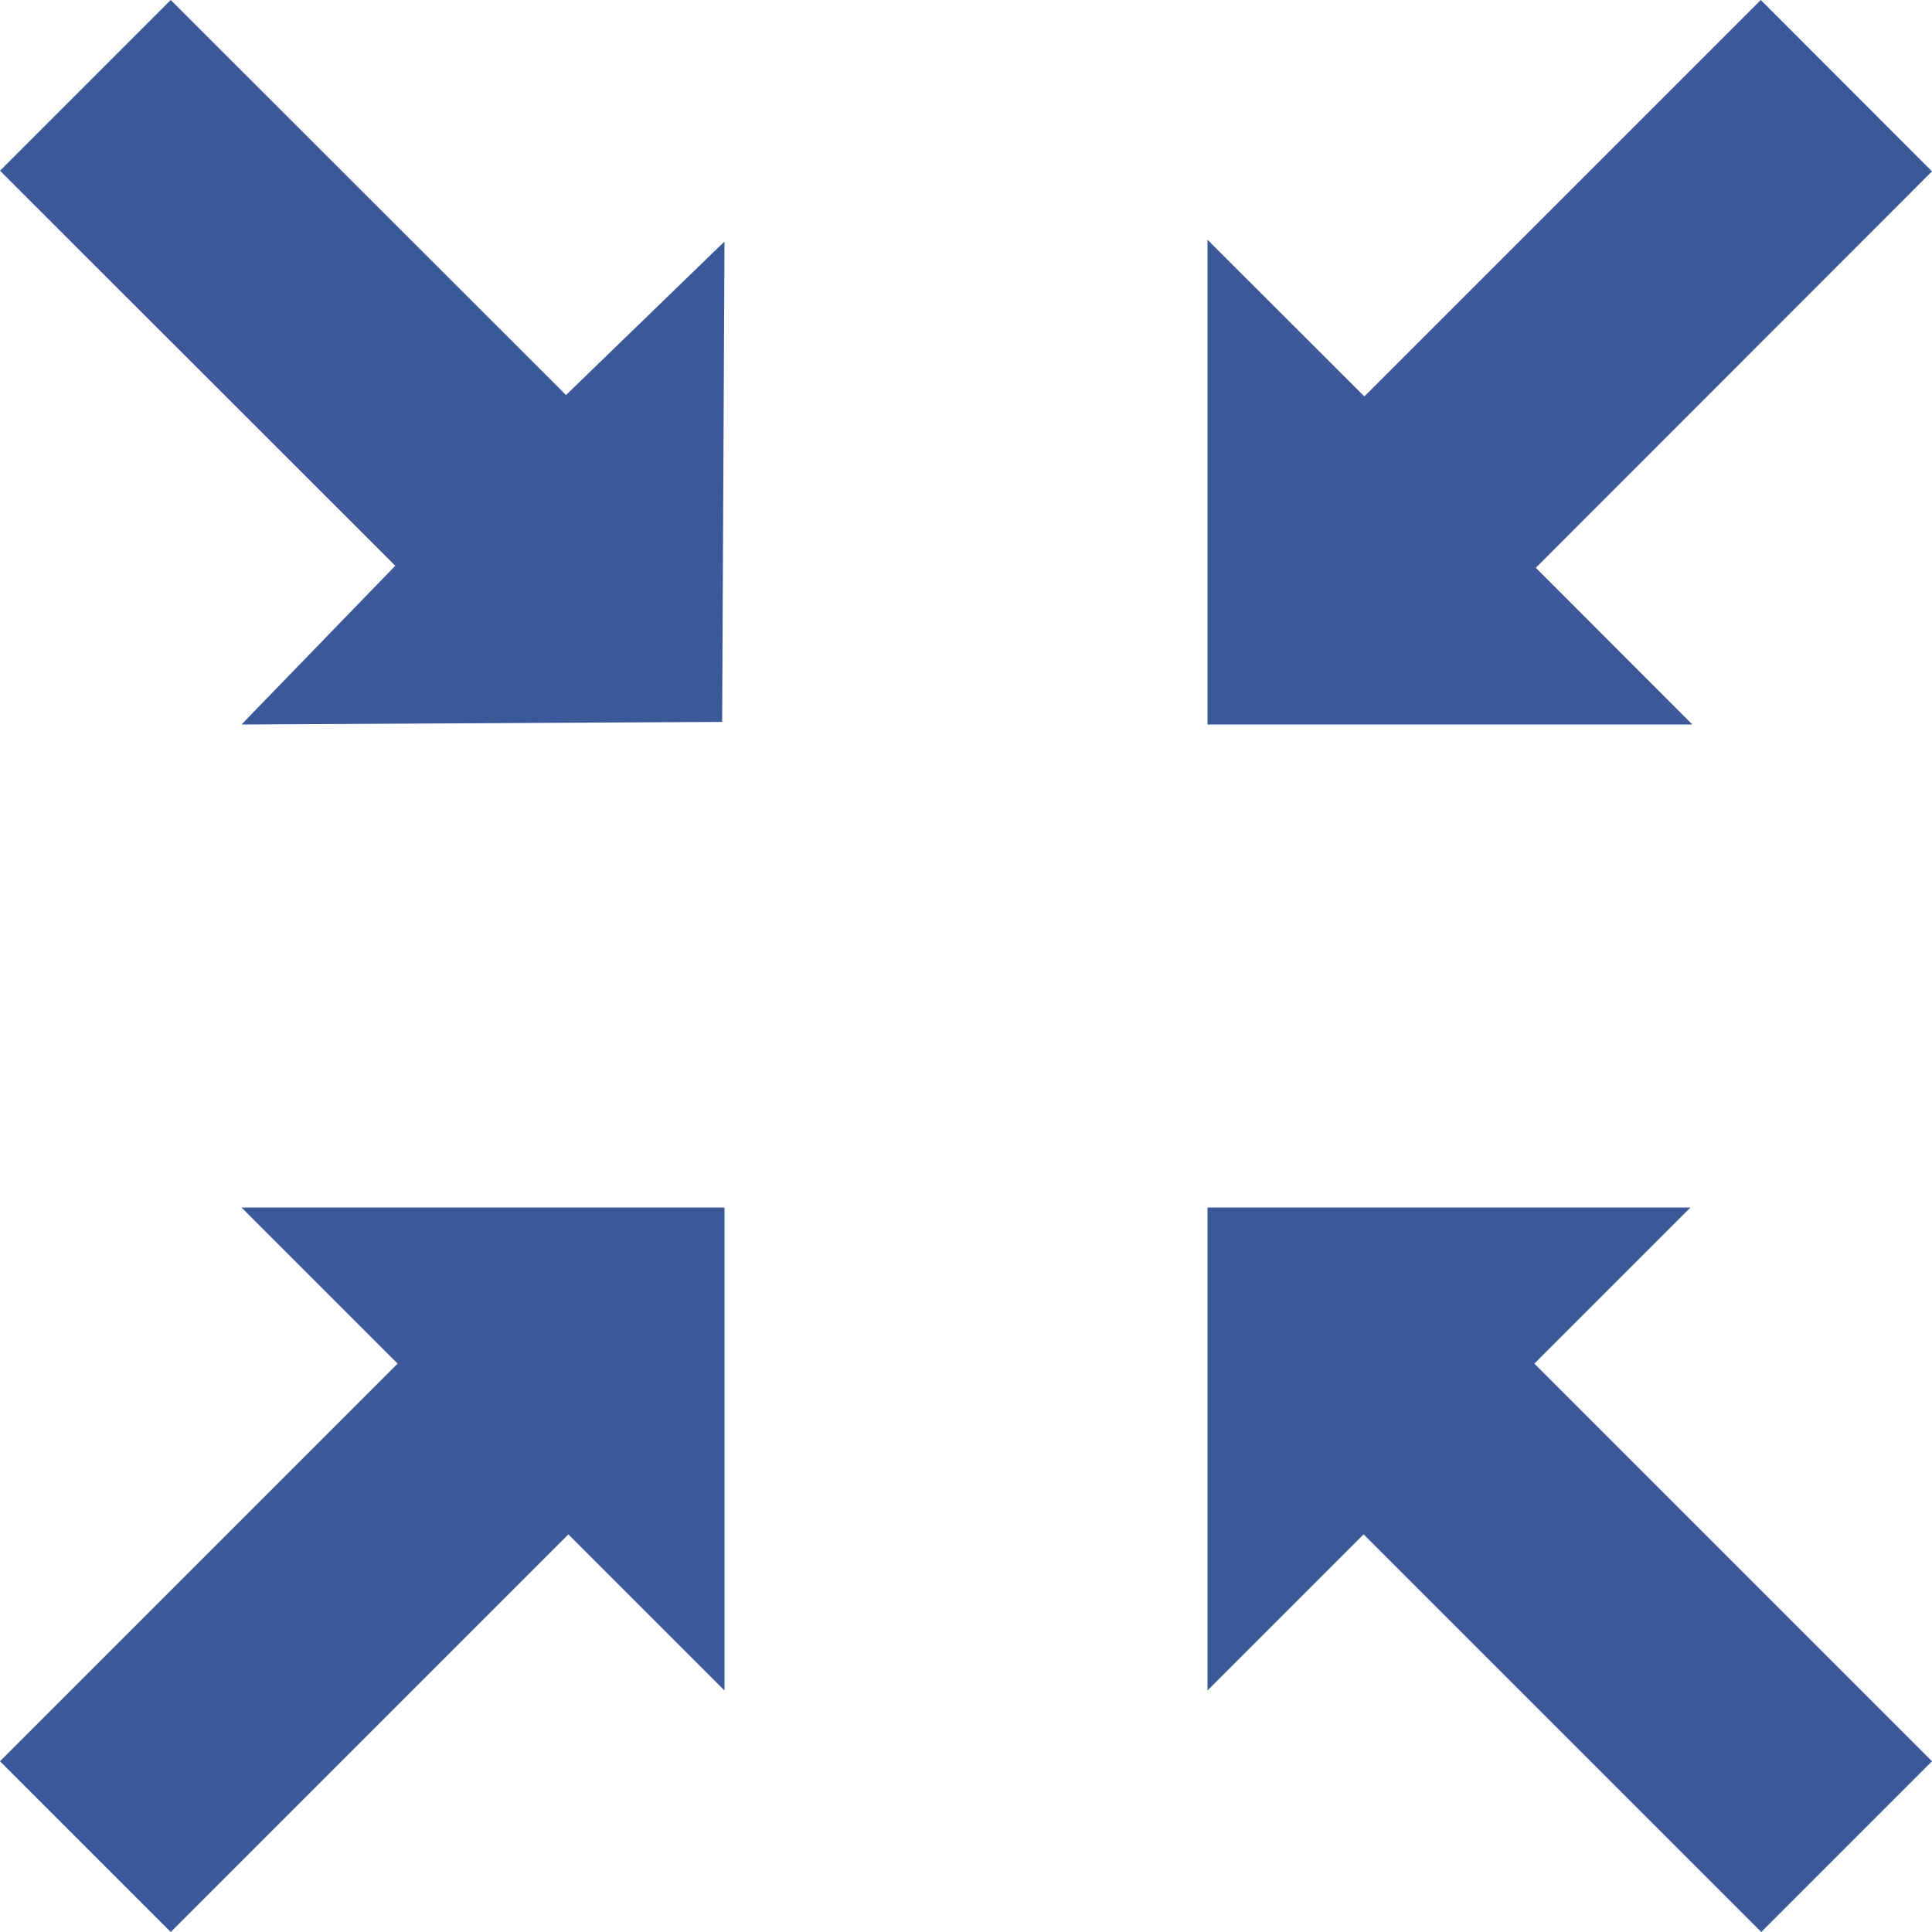
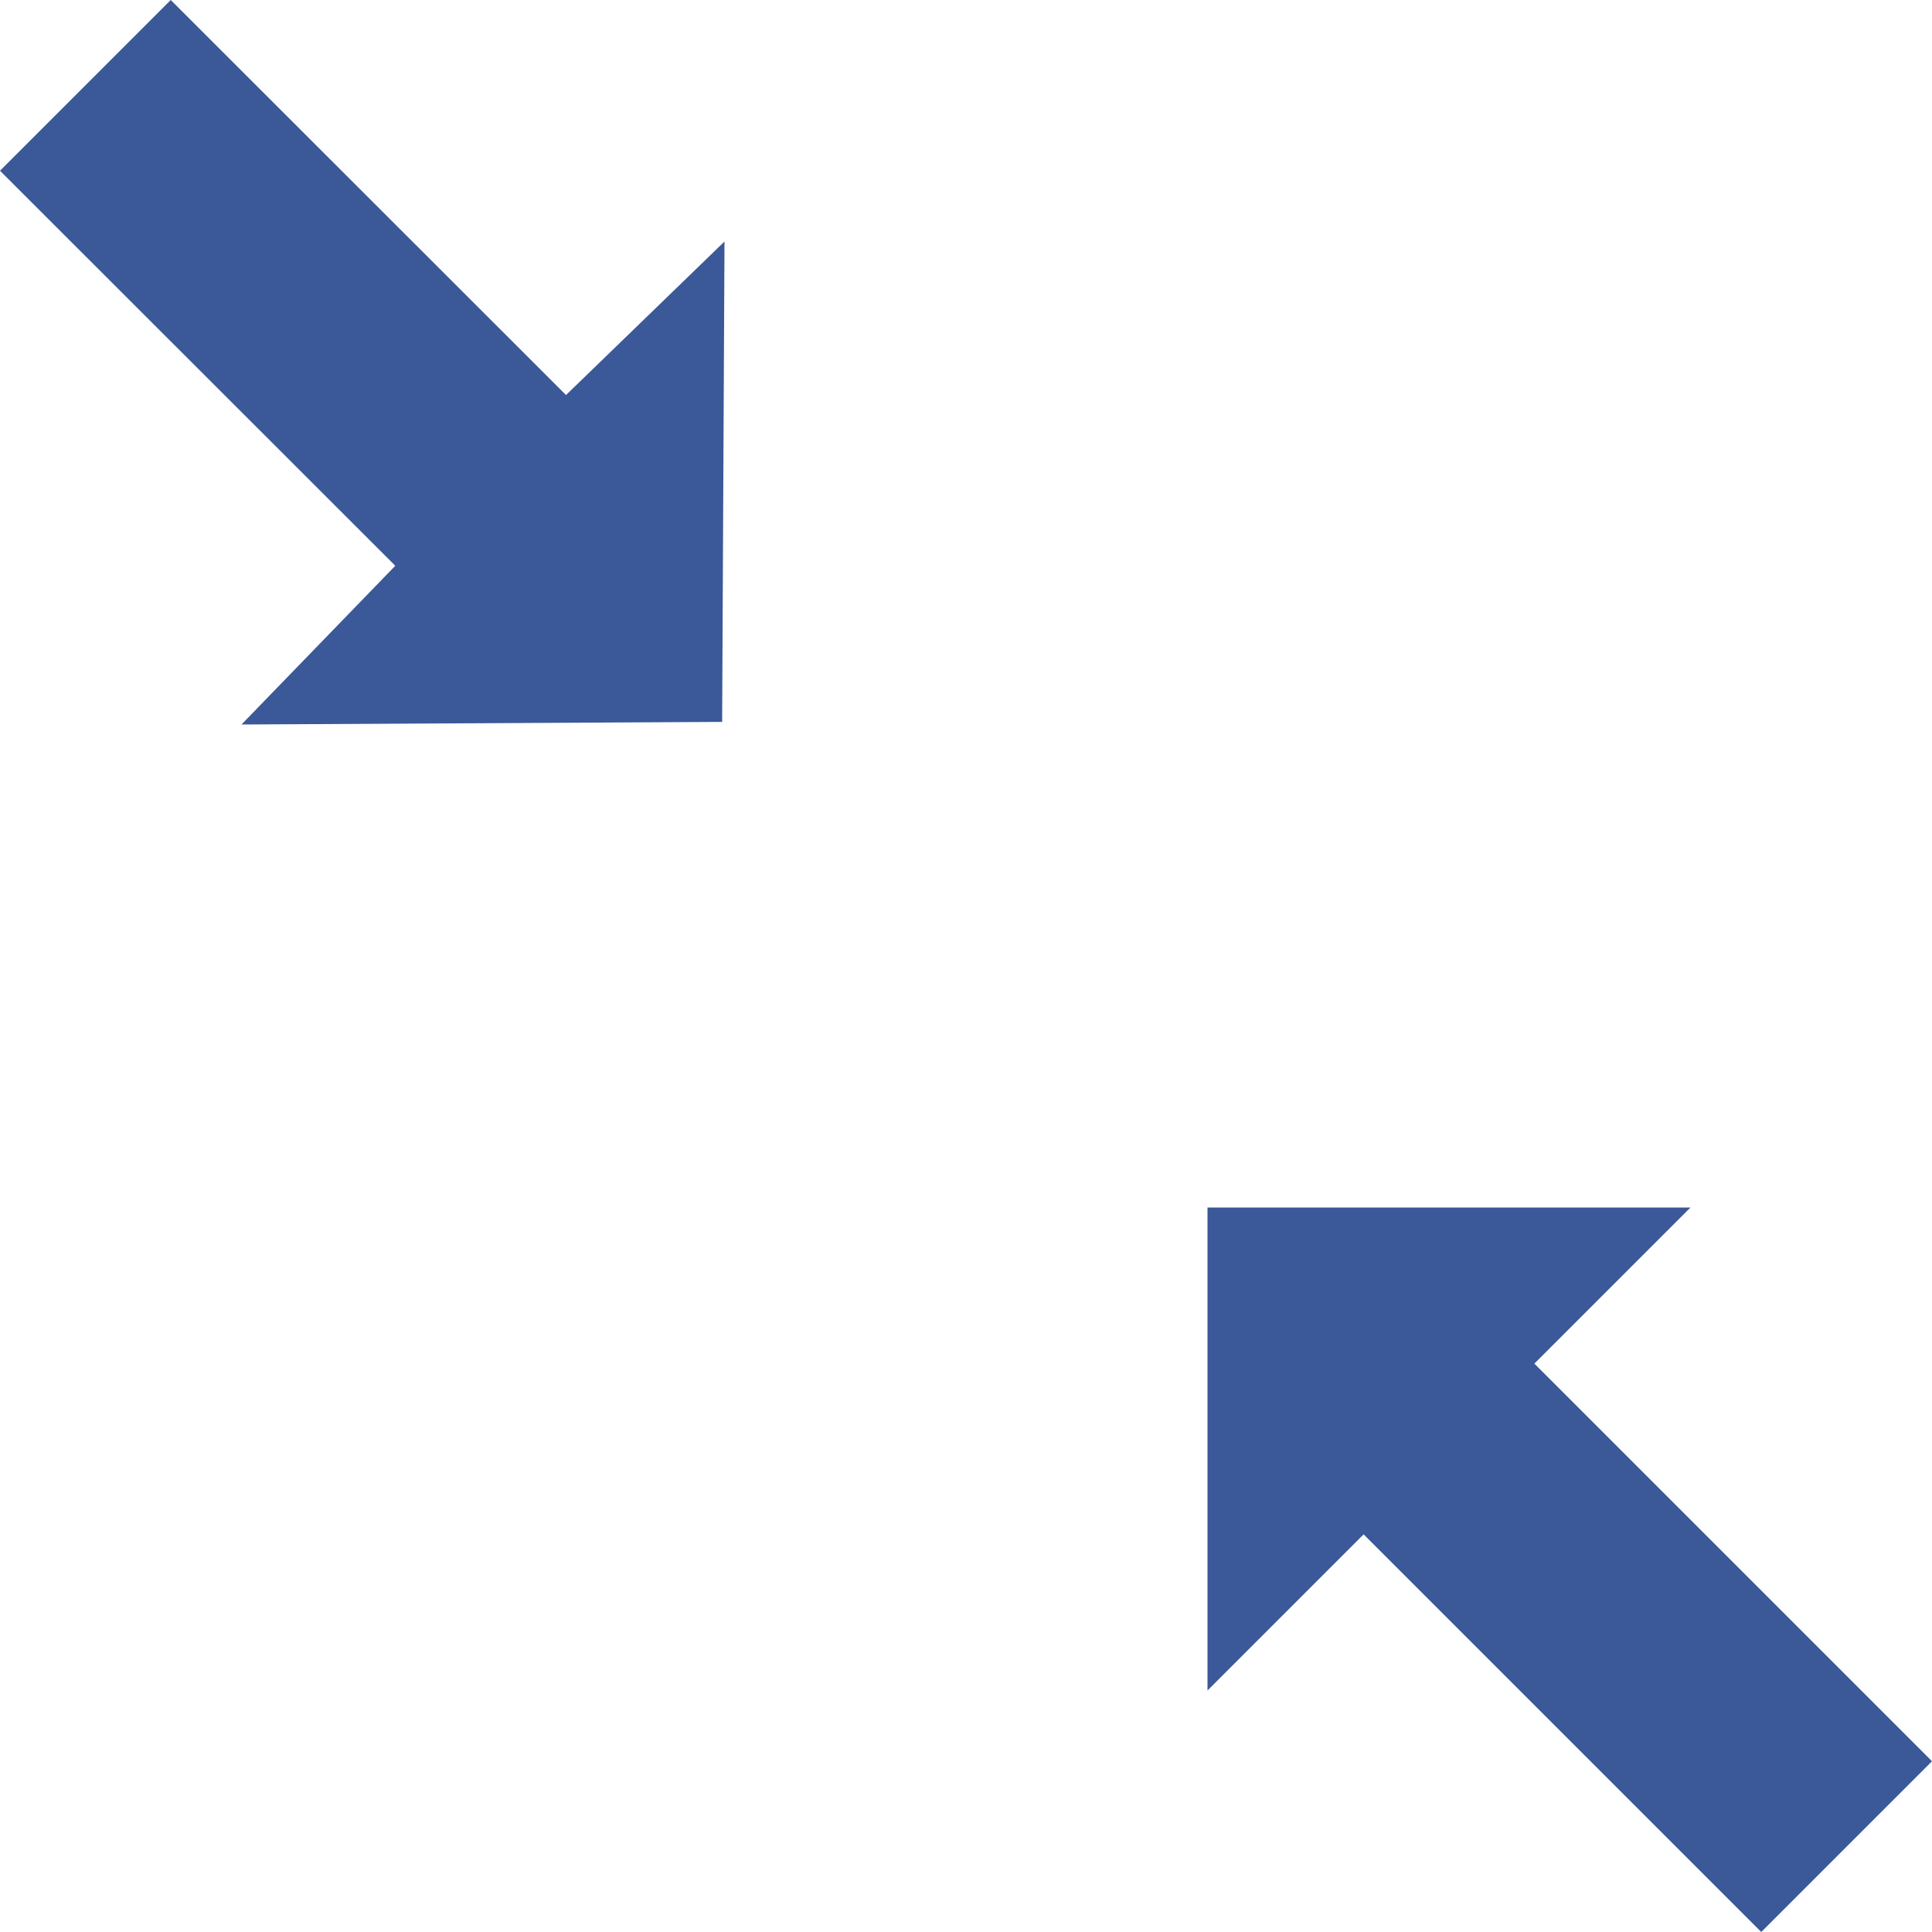
<svg xmlns="http://www.w3.org/2000/svg" version="1.1" id="Capa_1" x="0px" y="0px" viewBox="0 0 32 32" style="enable-background:new 0 0 32 32;" xml:space="preserve" width="512px" height="512px">
  <g>
    <g>
      <g id="fullscreen_x5F_exit_x5F_alt">
        <g>
          <polygon points="22.586,25.414 29.172,32 32,29.172 25.414,22.586 28,20 20,20 20,28    " data-original="#030104" class="active-path" data-old_color="#030104" fill="#3B5998" />
          <polygon points="6.547,9.371 4,12 11.961,11.957 12,4 9.375,6.543 2.828,0 0,2.828    " data-original="#030104" class="active-path" data-old_color="#030104" fill="#3B5998" />
-           <polygon points="0,29.172 2.828,32 9.414,25.414 12,28 12,20 4,20 6.586,22.586    " data-original="#030104" class="active-path" data-old_color="#030104" fill="#3B5998" />
-           <polygon points="28.031,12 25.438,9.404 32,2.838 29.164,0 22.598,6.566 20,3.971 20,12    " data-original="#030104" class="active-path" data-old_color="#030104" fill="#3B5998" />
        </g>
      </g>
    </g>
  </g>
</svg>